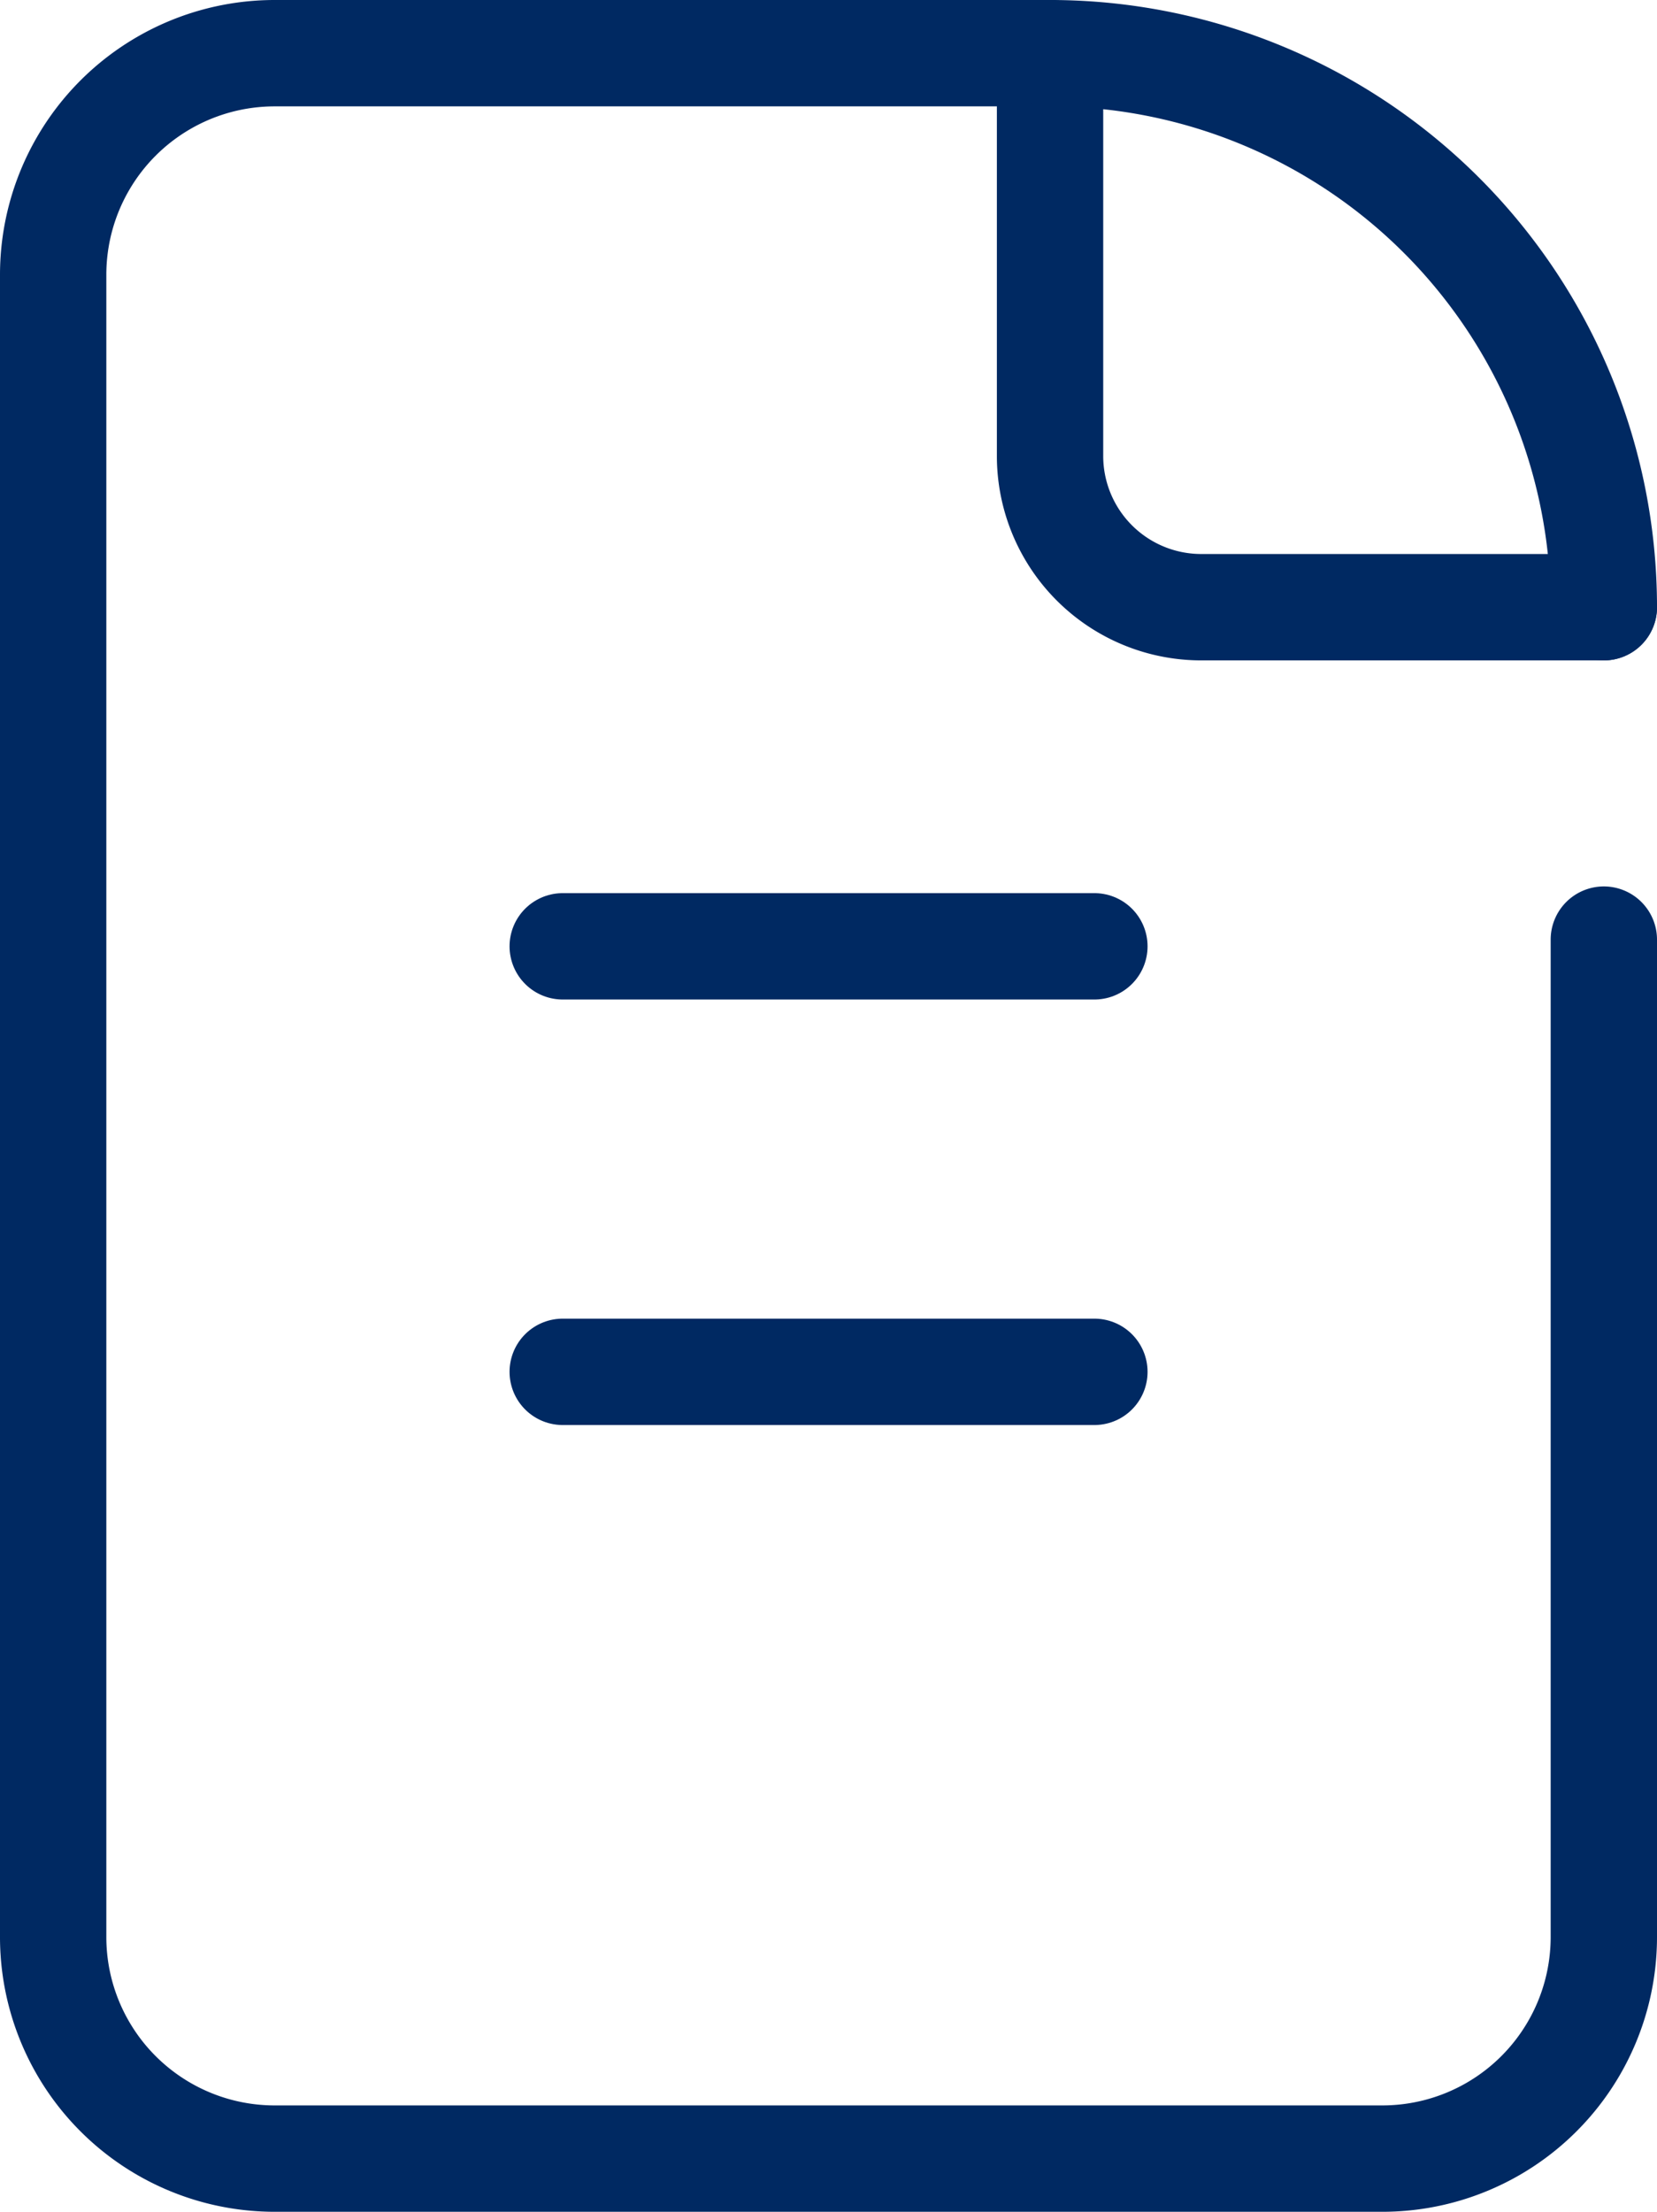
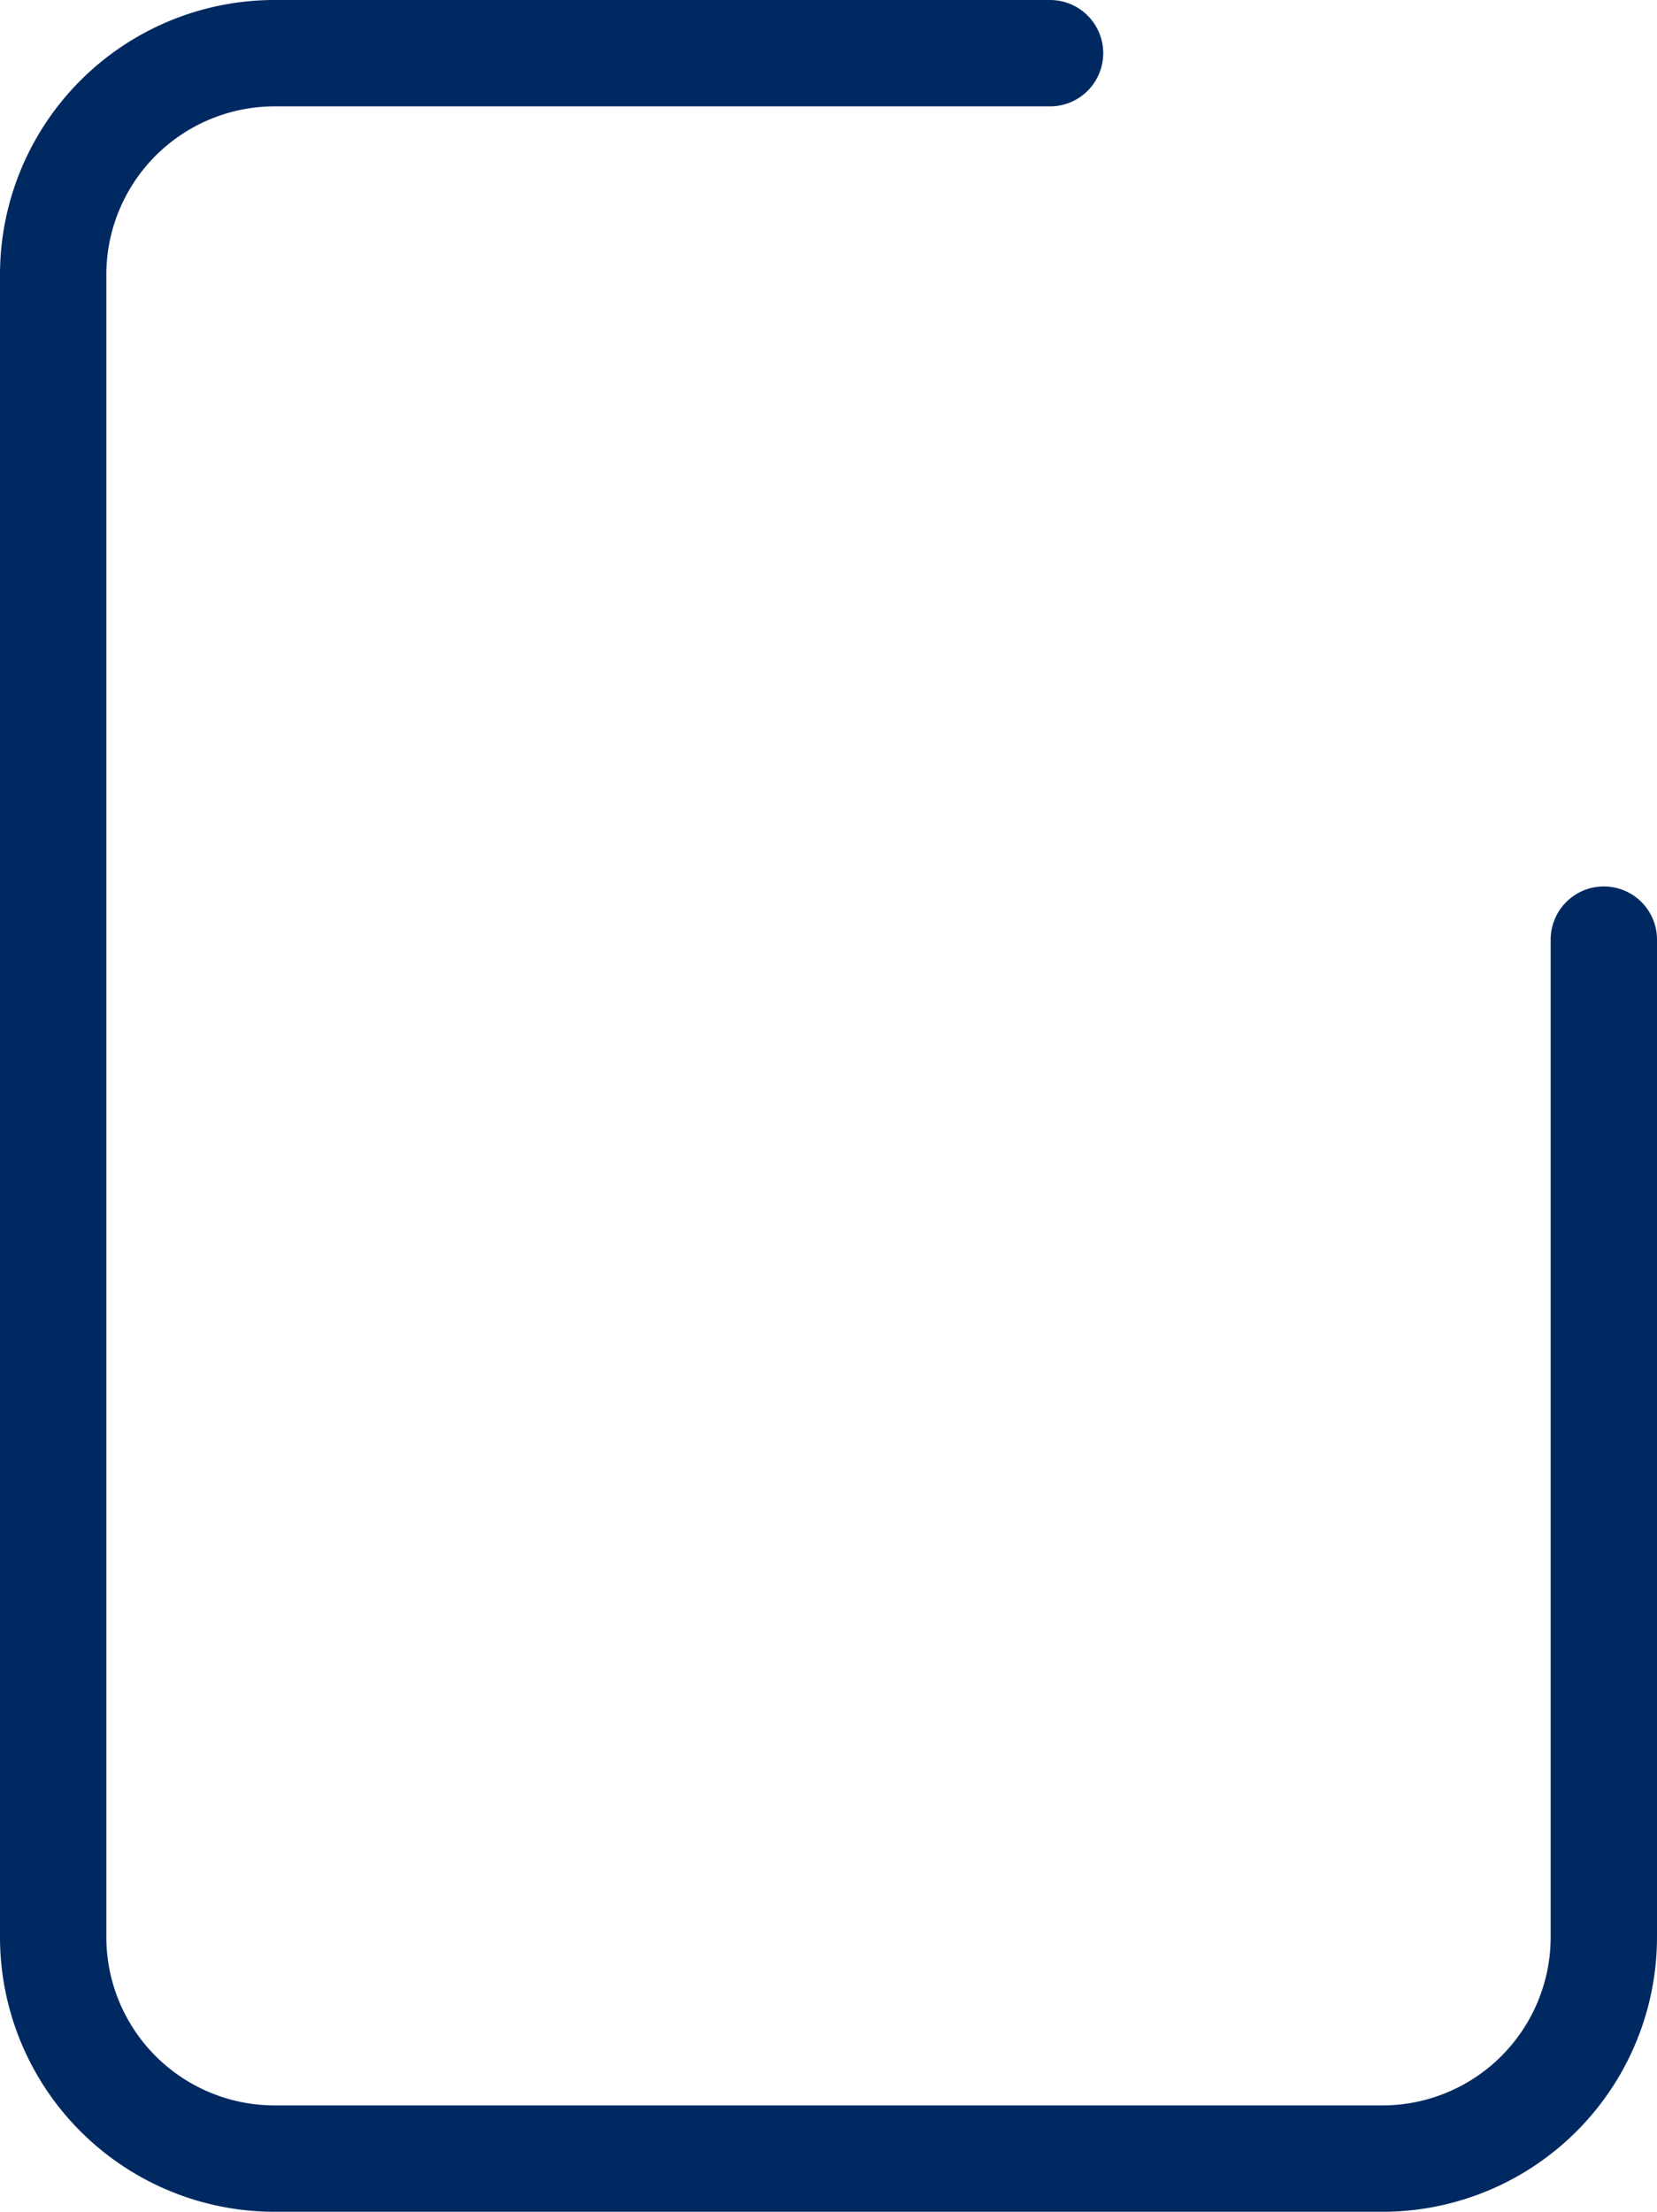
<svg xmlns="http://www.w3.org/2000/svg" width="15.583" height="20.792" viewBox="0 0 15.583 20.792">
  <g id="i_article" transform="translate(-4.708 -2.104)">
    <path id="パス_1390" data-name="パス 1390" d="M24.583,13.333v9.375A2.083,2.083,0,0,1,22.5,24.792H12.083A2.083,2.083,0,0,1,10,22.708V7.083A2.083,2.083,0,0,1,12.083,5h7.292" transform="translate(-4.792 -2.396)" fill="none" stroke="#002962" stroke-linecap="round" stroke-linejoin="round" stroke-width="1" />
-     <path id="パス_1391" data-name="パス 1391" d="M33.208,10.208H29.422A1.422,1.422,0,0,1,28,8.786V5" transform="translate(-13.417 -2.396)" fill="none" stroke="#002962" stroke-linecap="round" stroke-linejoin="round" stroke-width="1" />
-     <path id="パス_1392" data-name="パス 1392" d="M28,5a5.208,5.208,0,0,1,5.208,5.208" transform="translate(-13.417 -2.396)" fill="none" stroke="#002962" stroke-linecap="round" stroke-linejoin="round" stroke-width="1" />
-     <line id="線_60" data-name="線 60" x2="5" transform="translate(10 11)" fill="none" stroke="#002962" stroke-linecap="round" stroke-linejoin="round" stroke-width="1" />
-     <line id="線_61" data-name="線 61" x2="5" transform="translate(10 15)" fill="none" stroke="#002962" stroke-linecap="round" stroke-linejoin="round" stroke-width="1" />
  </g>
</svg>